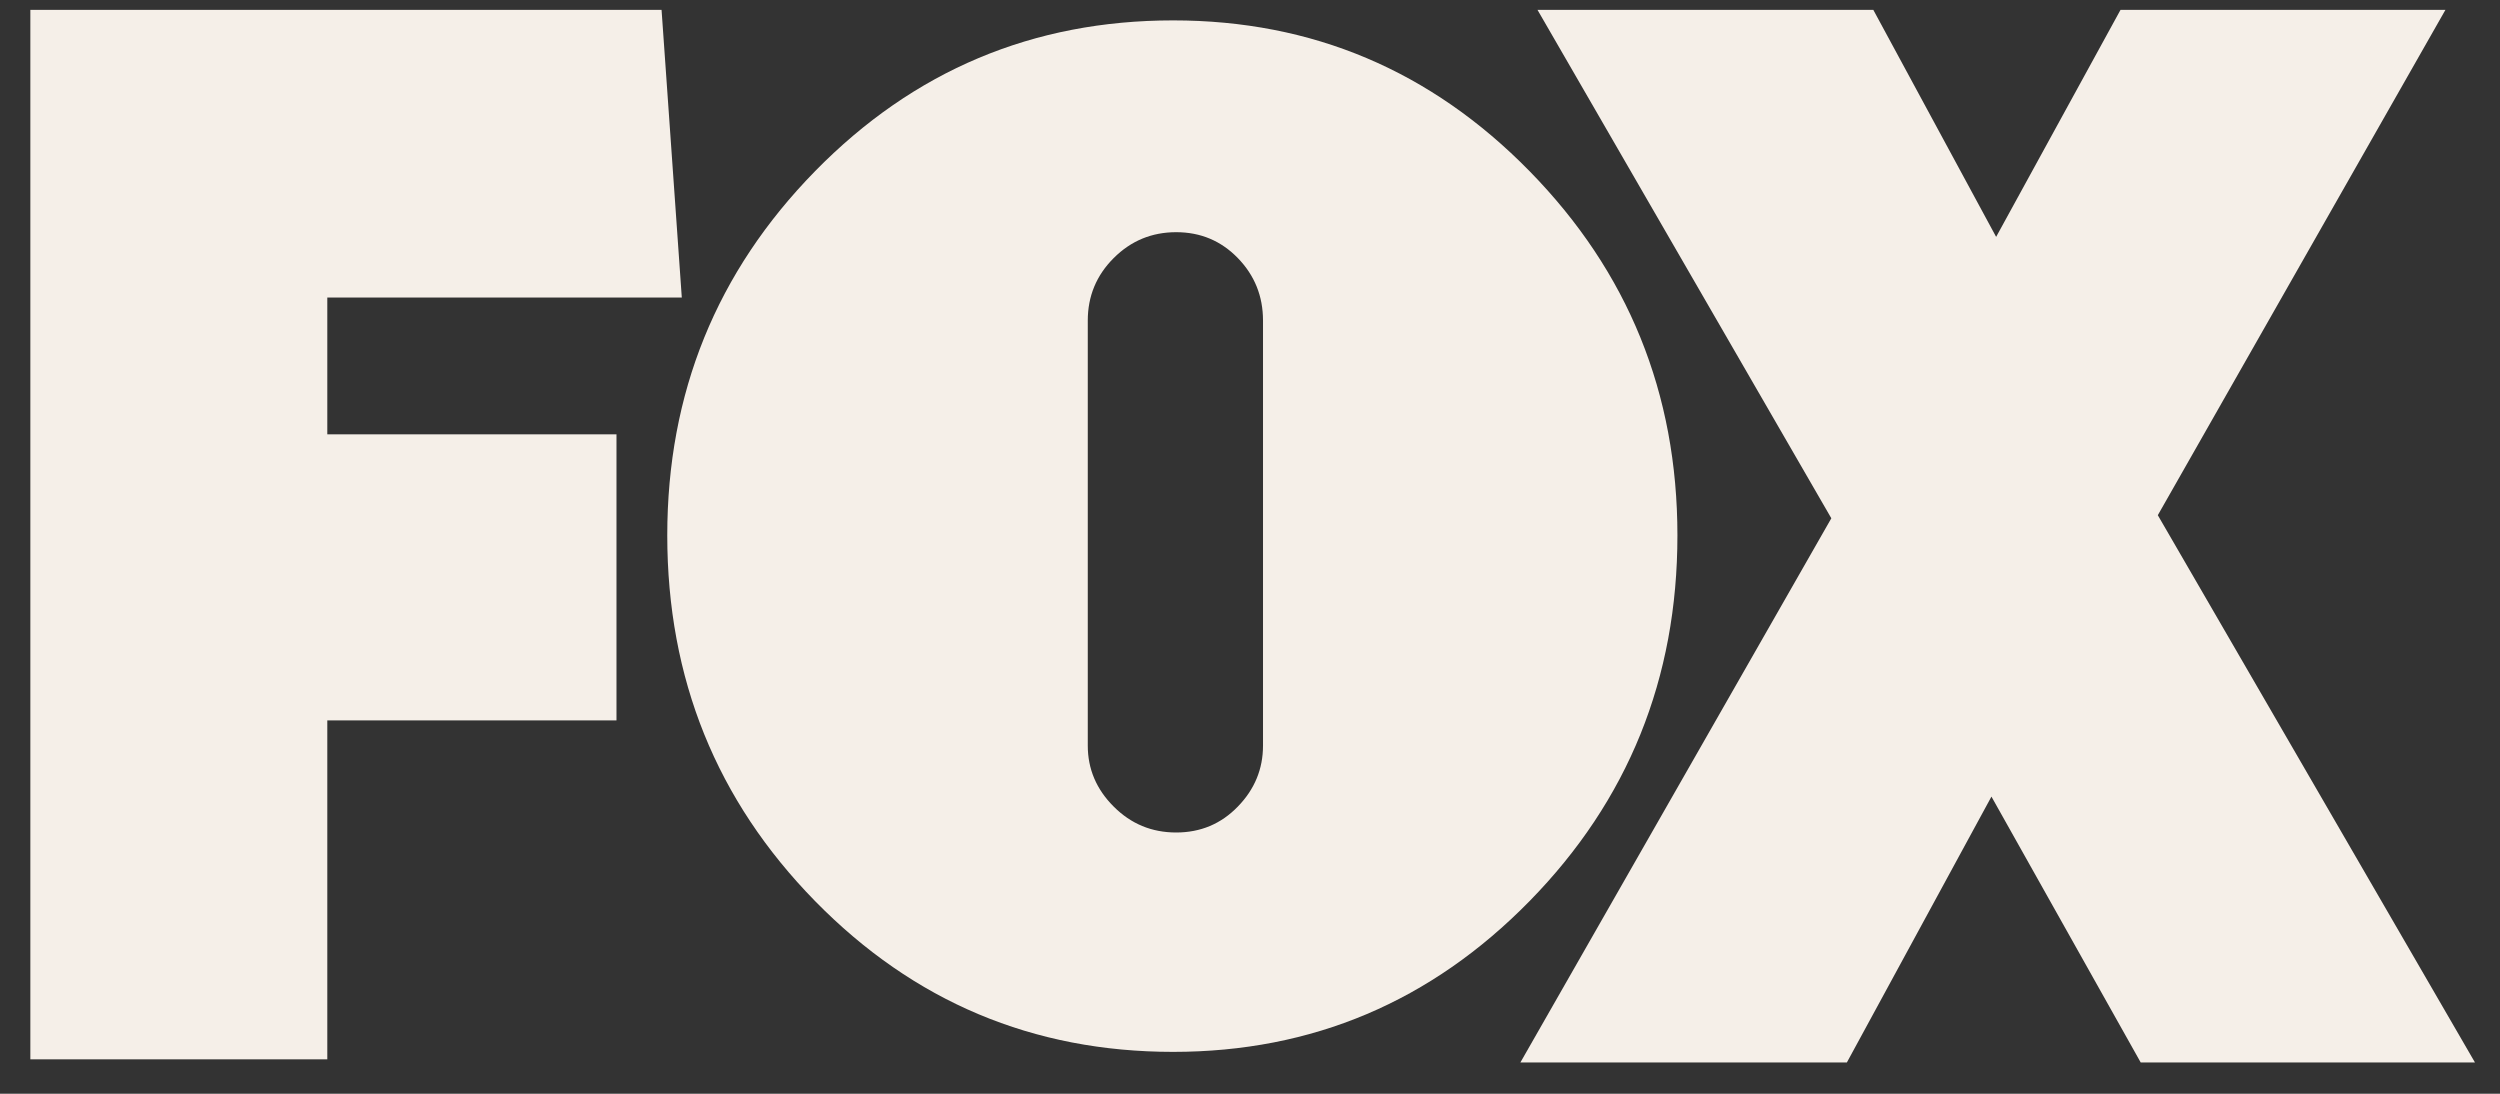
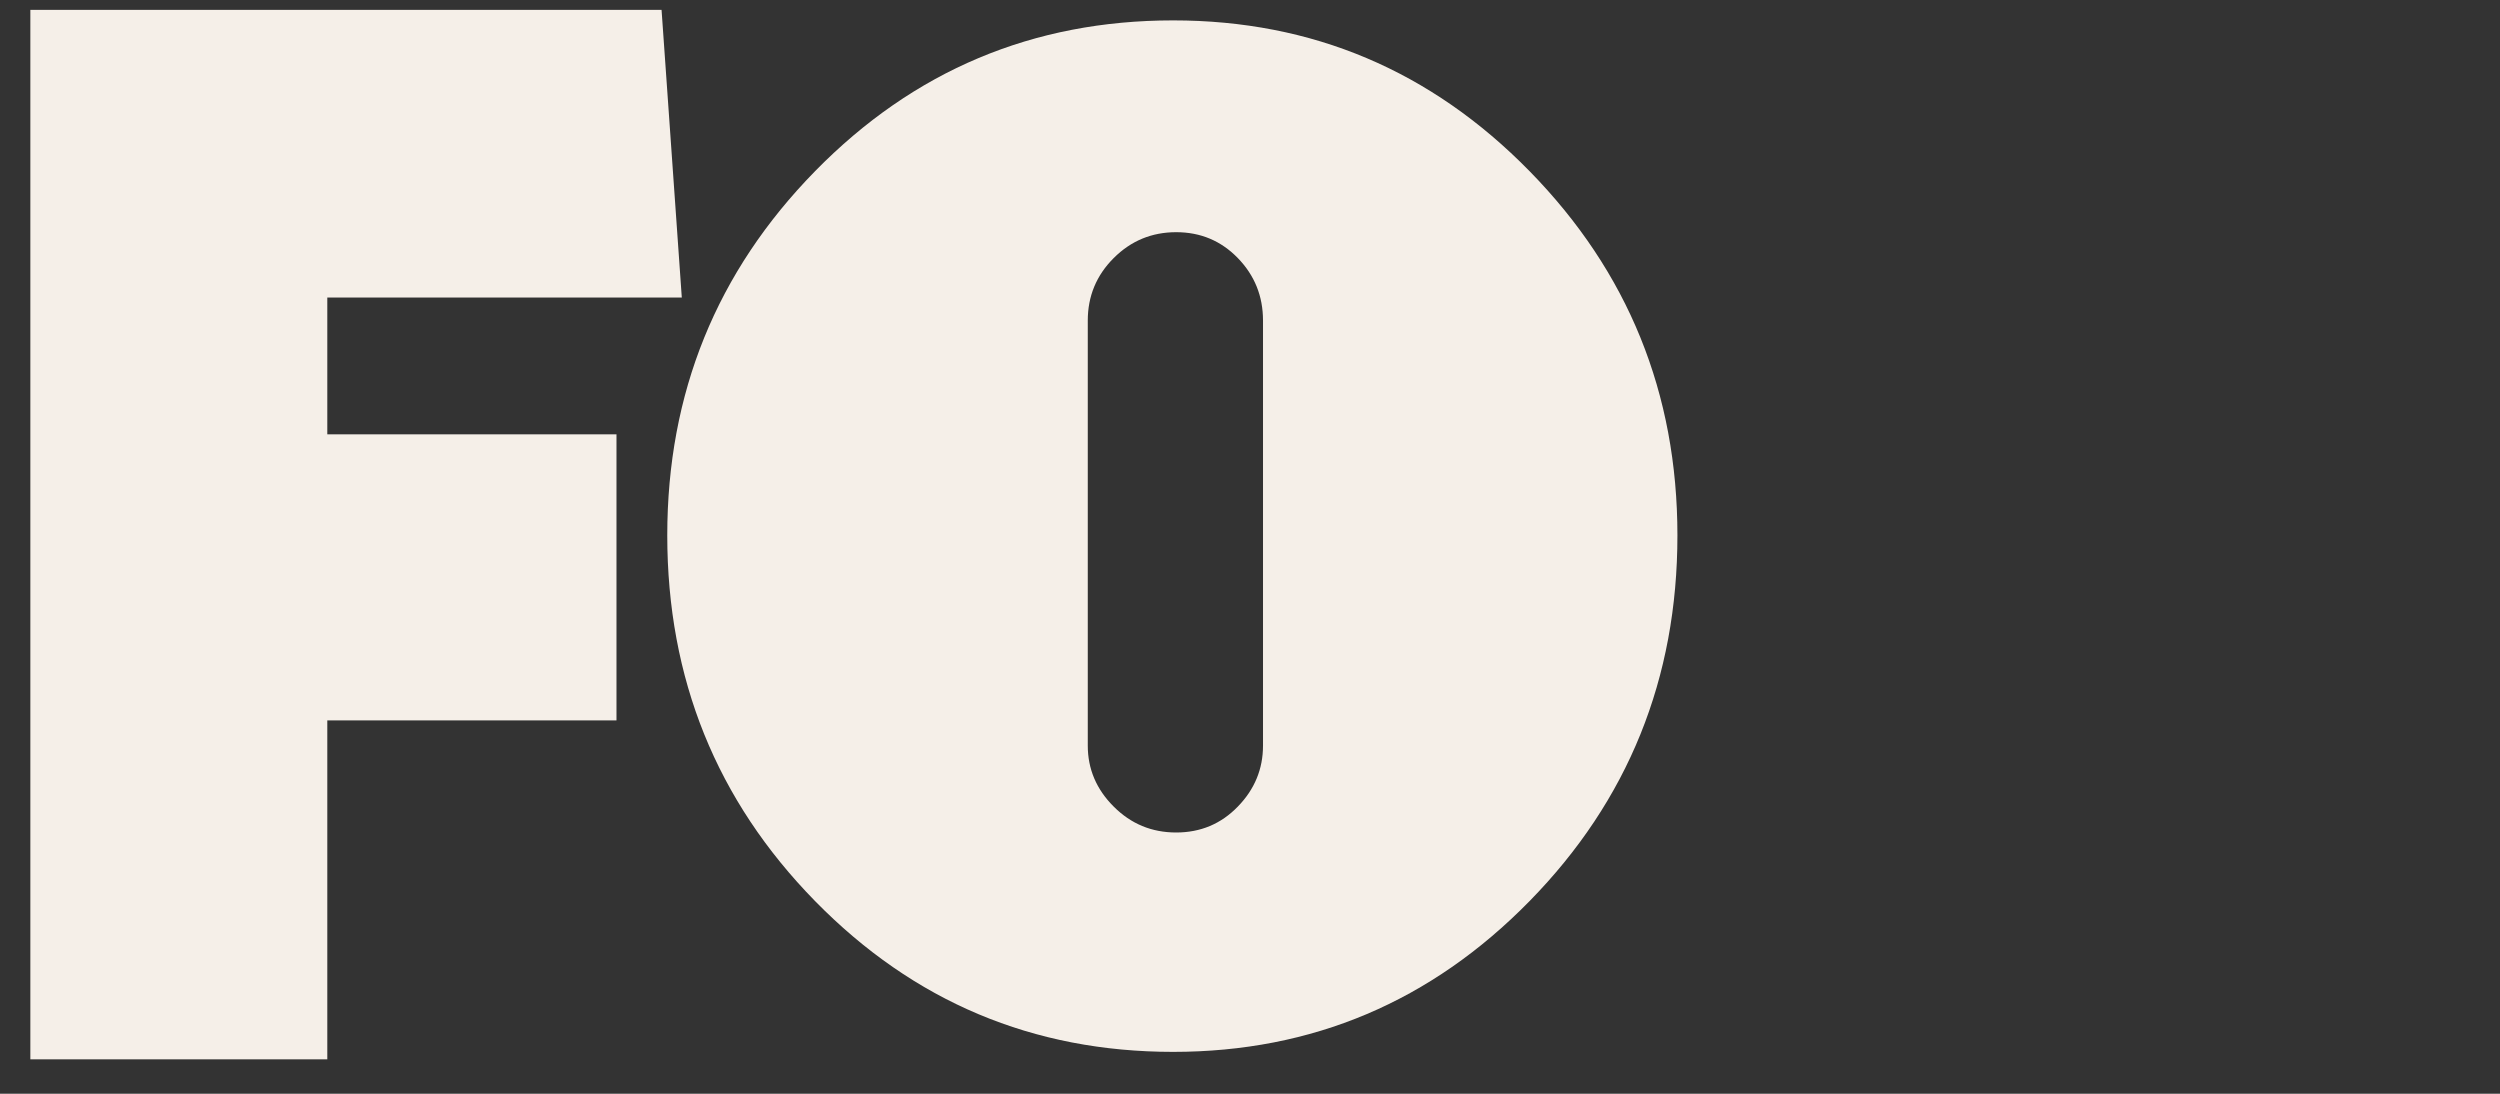
<svg xmlns="http://www.w3.org/2000/svg" width="64" height="28" viewBox="0 0 64 28" fill="none">
  <rect x="0" y="0" width="64" height="28" fill="#333333" stroke="none" />
  <g clip-path="url(#clip0_427_781)">
    <path d="M8.379 7.617V11.119H15.782V18.443H8.379V27.119H0.777V0.253H16.936L17.454 7.617H8.379Z" fill="#F5EFE8" />
    <path d="M39.158 4.383C41.68 6.958 42.942 10.065 42.942 13.706C42.942 17.372 41.68 20.492 39.158 23.067C36.636 25.641 33.594 26.928 30.032 26.928C26.443 26.928 23.387 25.641 20.865 23.067C18.343 20.492 17.082 17.372 17.082 13.706C17.082 10.065 18.343 6.958 20.865 4.383C23.387 1.809 26.443 0.522 30.032 0.522C33.594 0.522 36.636 1.809 39.158 4.383ZM27.847 19.088C27.847 19.687 28.068 20.207 28.51 20.648C28.952 21.091 29.485 21.312 30.11 21.312C30.734 21.312 31.26 21.091 31.689 20.648C32.118 20.207 32.333 19.687 32.333 19.088V8.206C32.333 7.582 32.118 7.049 31.689 6.607C31.26 6.165 30.734 5.944 30.11 5.944C29.485 5.944 28.952 6.165 28.51 6.607C28.068 7.049 27.847 7.582 27.847 8.206V19.088Z" fill="#F5EFE8" />
-     <path d="M54.802 27.199L50.981 20.393L47.28 27.199H38.922L46.882 13.268L39.36 0.253H47.957L51.101 6.064L54.285 0.253H62.603L55.24 13.189L63.359 27.199L54.802 27.199Z" fill="#F5EFE8" />
  </g>
  <defs>
    <clipPath id="clip0_427_781">
      <rect width="62.582" height="26.945" fill="white" transform="translate(0.777 0.253)" />
    </clipPath>
  </defs>
</svg>